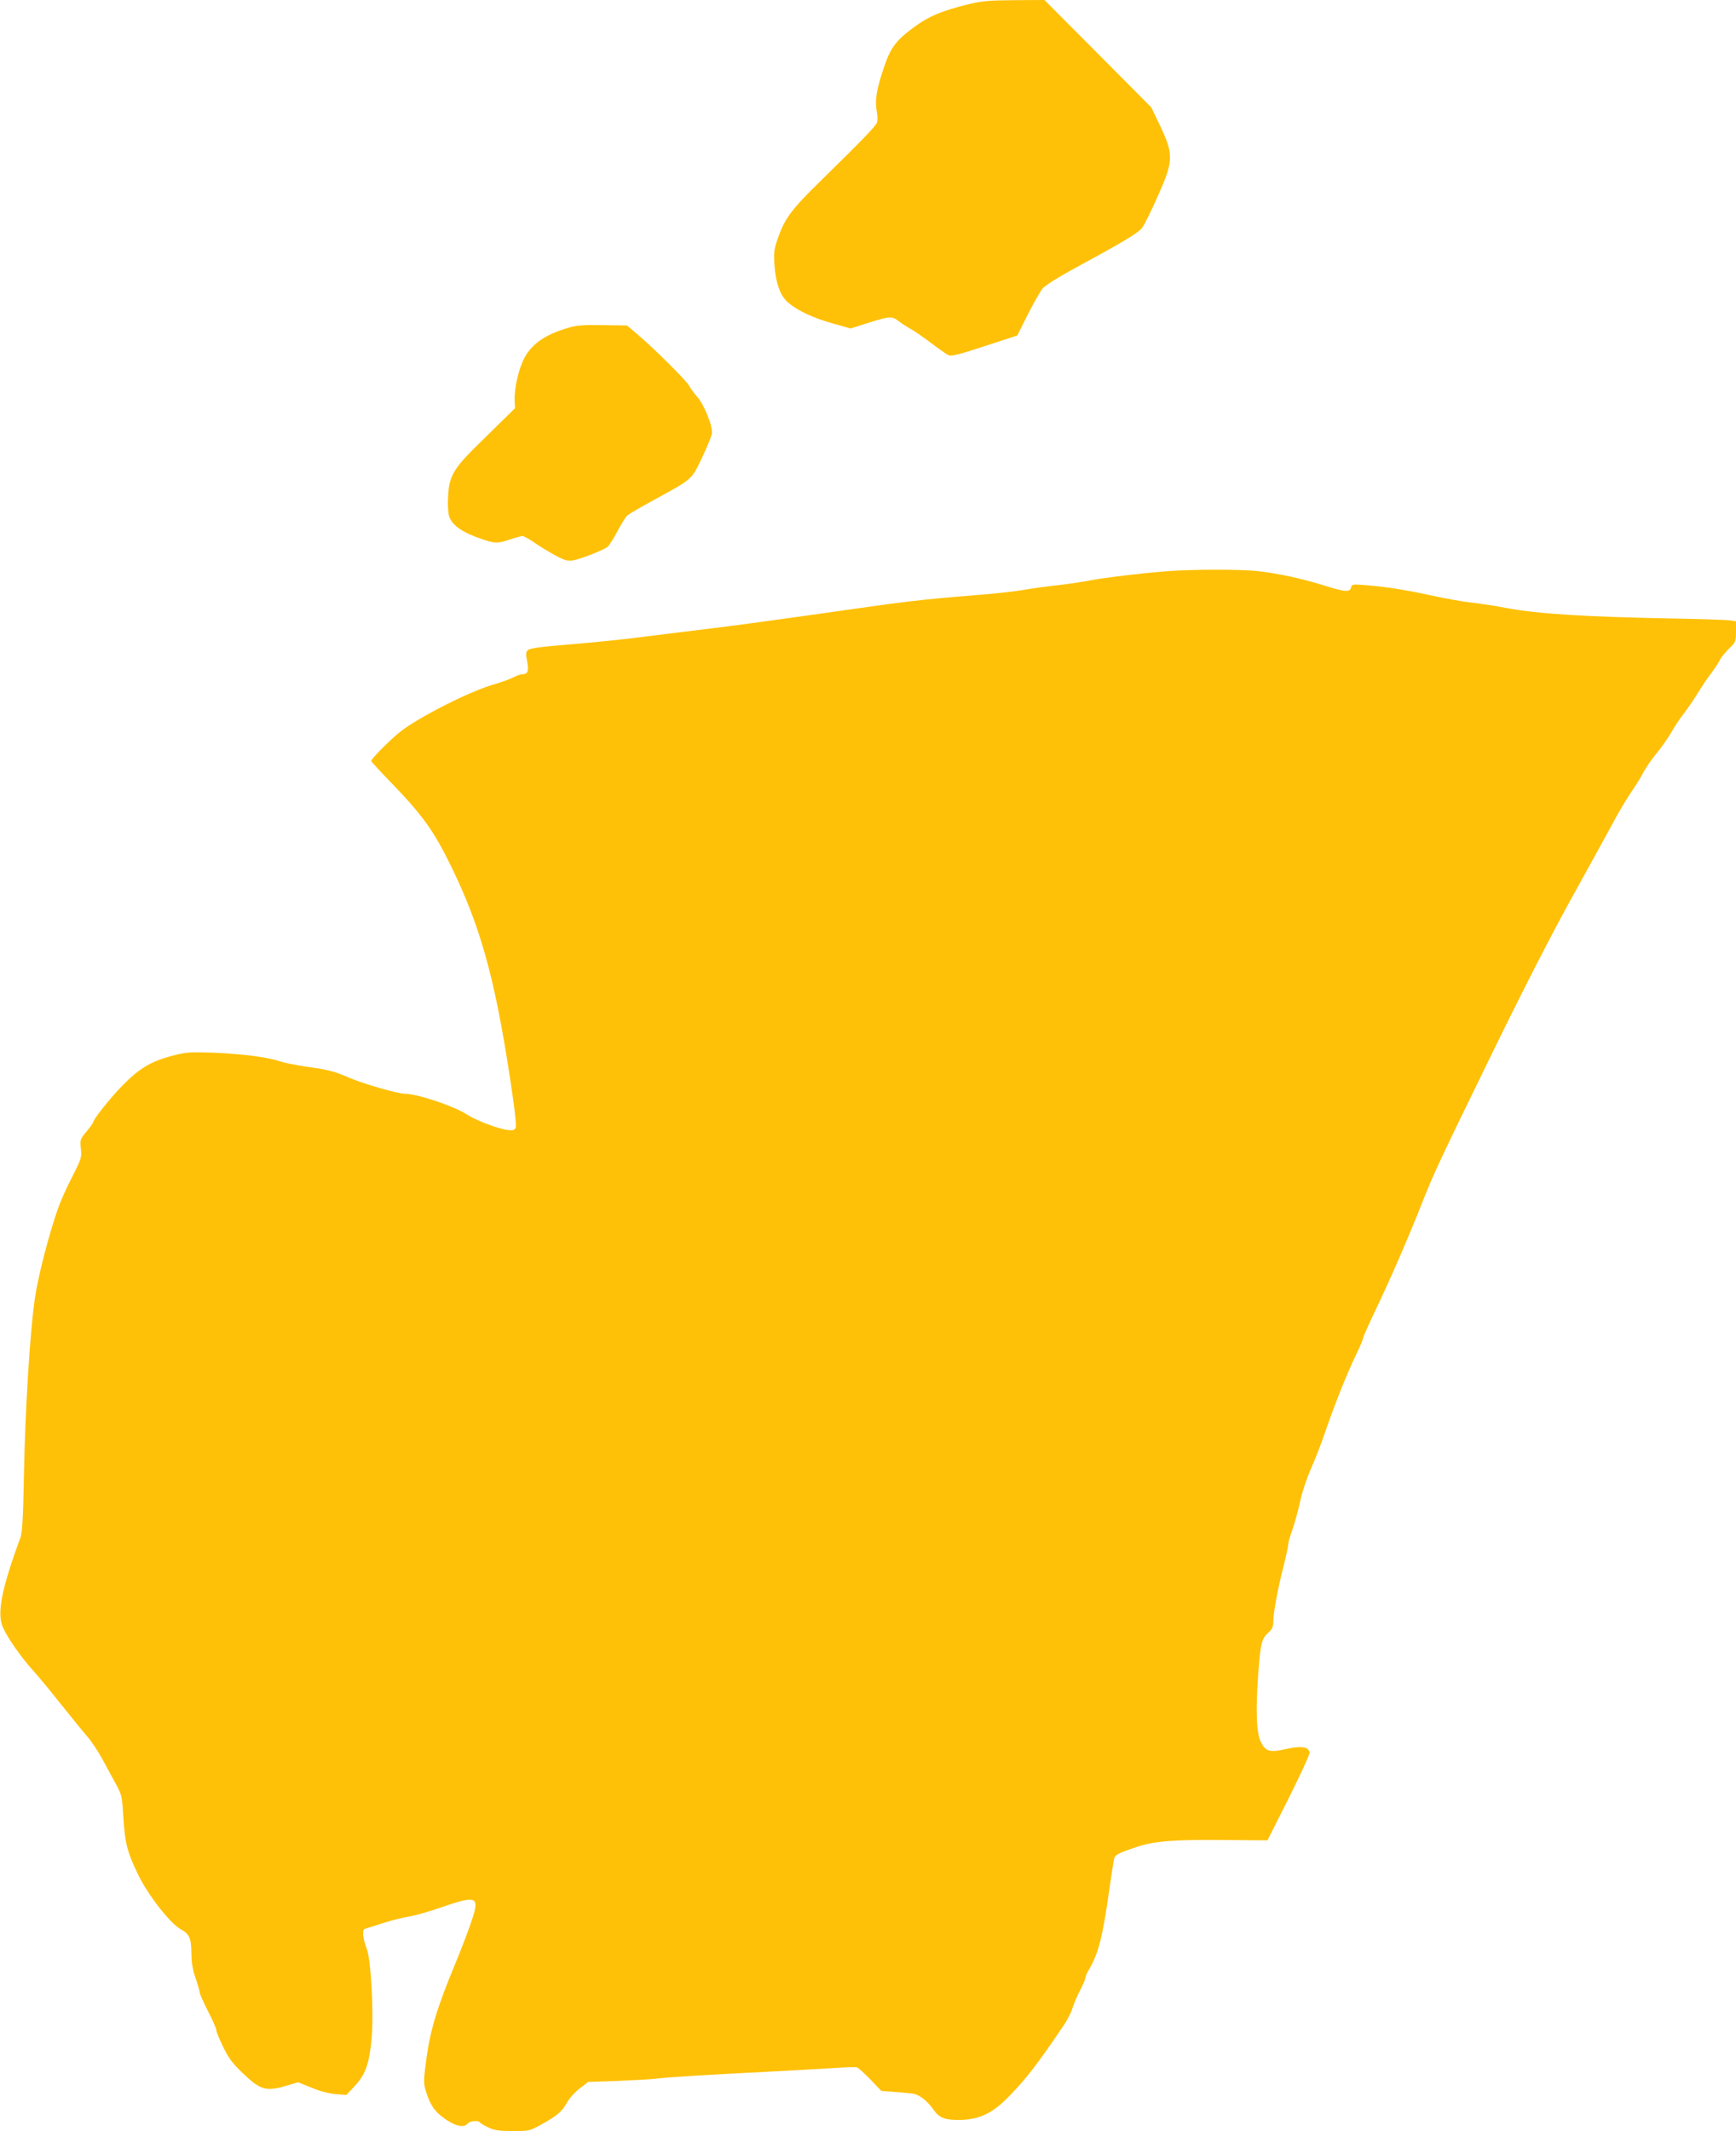
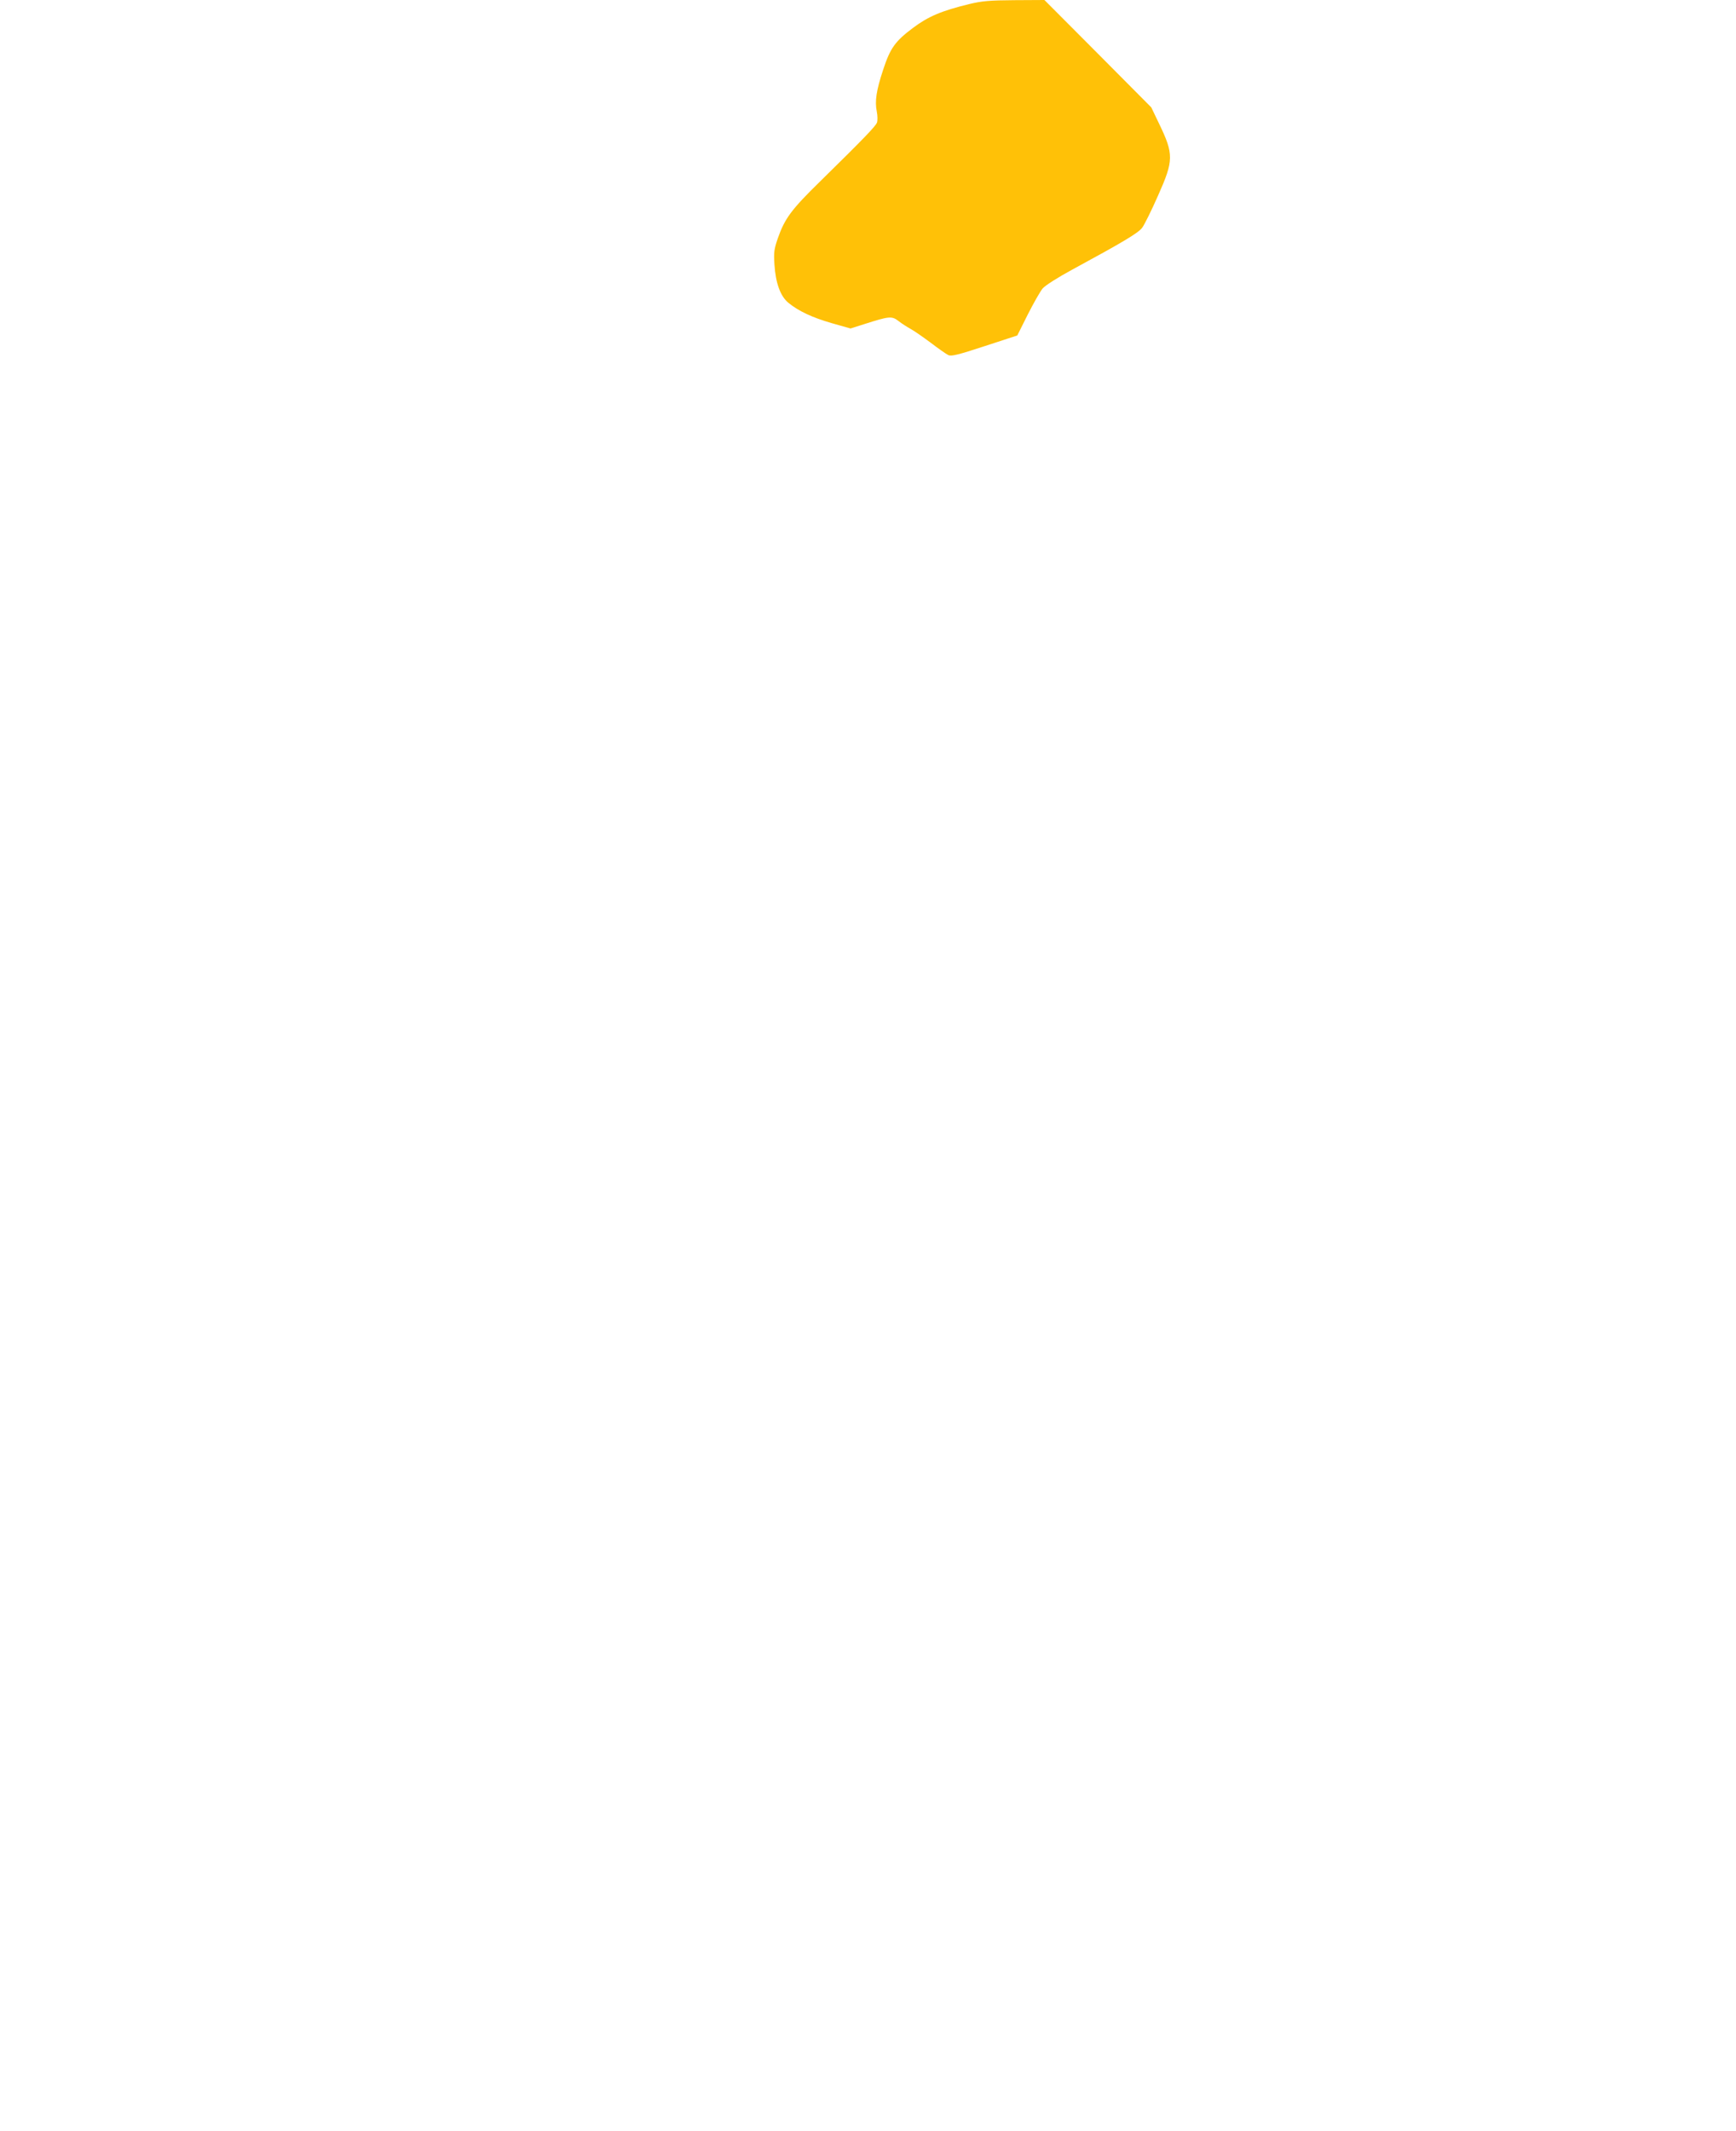
<svg xmlns="http://www.w3.org/2000/svg" version="1.0" width="1043pt" height="1280pt" viewBox="0 0 1043 1280" preserveAspectRatio="xMidYMid meet">
  <g transform="translate(0,1280) scale(0.1,-0.1)" fill="#ffc107" stroke="none">
    <path d="M5825 12776 c-169 -41 -248 -75 -339 -143 -108 -81 -137 -121 -180 -252 -41 -124 -51 -189 -38 -252 5 -25 5 -54 1 -65 -8 -22 -80 -97 -339 -351 -176 -172 -215 -225 -257 -345 -22 -64 -25 -84 -20 -158 7 -110 36 -190 84 -229 60 -49 142 -88 260 -122 l113 -32 82 26 c150 48 166 50 206 19 19 -15 52 -36 72 -47 21 -11 75 -49 121 -83 46 -35 94 -69 107 -75 18 -8 57 1 218 54 l196 64 63 126 c35 69 75 139 89 156 15 18 92 67 179 114 306 166 397 220 420 252 13 18 56 104 95 193 94 211 95 247 5 433 l-46 96 -321 323 -321 322 -180 -1 c-149 -1 -195 -5 -270 -23z" />
-     <path d="M3414 10831 c-137 -40 -217 -95 -263 -180 -35 -66 -62 -184 -59 -257 l2 -46 -170 -167 c-203 -196 -225 -232 -232 -366 -3 -48 0 -97 7 -118 18 -53 81 -97 199 -136 76 -26 94 -26 167 -1 32 11 65 20 74 20 8 0 40 -17 71 -39 30 -21 86 -55 124 -76 58 -31 75 -36 108 -31 47 8 187 63 209 82 9 8 36 50 59 94 23 44 50 86 59 94 9 8 79 49 156 91 239 131 228 121 292 254 30 63 57 129 60 146 7 43 -48 179 -91 225 -17 19 -38 48 -46 63 -14 29 -212 226 -314 312 l-59 50 -146 2 c-115 2 -159 -1 -207 -16z" />
-     <path d="M7010 9369 c-164 -13 -376 -39 -454 -54 -39 -8 -129 -22 -201 -30 -71 -8 -166 -21 -210 -29 -44 -8 -168 -22 -275 -30 -354 -29 -411 -36 -900 -106 -267 -38 -582 -81 -700 -95 -118 -14 -300 -37 -405 -50 -104 -14 -300 -34 -435 -45 -183 -15 -248 -24 -259 -35 -12 -12 -13 -24 -4 -67 12 -58 4 -78 -29 -78 -10 0 -36 -9 -57 -20 -22 -11 -70 -28 -108 -39 -149 -41 -474 -207 -578 -294 -67 -56 -164 -155 -165 -168 0 -3 54 -62 120 -130 192 -199 257 -290 366 -514 170 -352 254 -652 343 -1227 17 -109 34 -229 37 -268 6 -62 5 -70 -12 -77 -34 -13 -201 43 -284 96 -77 49 -294 121 -365 121 -44 0 -256 61 -340 98 -88 38 -124 47 -260 66 -60 9 -129 23 -153 31 -71 25 -228 45 -397 52 -152 5 -165 4 -260 -21 -121 -33 -191 -75 -291 -178 -71 -72 -174 -202 -174 -218 0 -4 -18 -30 -40 -56 -39 -47 -40 -51 -34 -104 5 -53 3 -60 -53 -170 -33 -63 -71 -149 -85 -190 -55 -156 -120 -410 -138 -535 -30 -202 -59 -675 -66 -1055 -5 -266 -10 -354 -21 -385 -115 -311 -143 -459 -105 -541 29 -64 106 -174 173 -249 35 -38 113 -133 174 -210 62 -77 133 -165 159 -195 26 -30 68 -93 93 -140 25 -47 62 -114 81 -149 33 -61 36 -72 43 -195 10 -159 23 -210 89 -346 58 -121 191 -291 254 -327 54 -29 65 -55 66 -145 0 -54 7 -97 25 -150 14 -40 25 -79 25 -87 0 -8 23 -58 50 -112 28 -53 50 -105 50 -114 0 -9 18 -54 41 -100 32 -67 56 -99 118 -158 109 -104 140 -112 274 -71 l58 17 79 -32 c50 -21 104 -35 145 -39 l66 -5 49 52 c66 70 89 135 103 290 13 153 -4 467 -29 534 -24 61 -29 116 -13 121 8 2 57 18 110 35 53 17 125 35 160 40 35 6 116 29 179 51 232 80 246 73 188 -93 -21 -62 -63 -170 -93 -242 -109 -264 -149 -393 -174 -575 -16 -122 -17 -140 -4 -185 23 -76 47 -117 89 -151 77 -62 138 -80 164 -49 13 16 65 21 74 6 3 -5 26 -18 51 -30 36 -17 64 -21 146 -21 97 0 103 1 167 37 98 54 129 80 158 133 14 26 48 64 77 86 l51 39 177 6 c97 4 199 10 225 13 77 10 313 24 654 41 173 9 367 20 430 24 63 5 122 6 130 3 8 -3 44 -36 80 -73 l65 -68 80 -6 c44 -3 95 -8 113 -11 37 -6 87 -46 123 -99 33 -47 69 -60 162 -58 114 3 192 41 290 142 109 113 170 193 330 429 20 31 44 76 51 102 8 25 28 73 45 105 17 32 31 64 31 72 0 8 11 34 25 57 54 92 81 198 119 471 14 99 28 188 31 196 7 19 36 33 133 65 108 36 228 45 522 42 l265 -2 128 254 c70 140 127 263 125 274 -5 34 -51 41 -140 21 -97 -23 -123 -16 -152 40 -27 53 -33 187 -16 415 13 182 21 210 64 247 19 17 26 32 26 60 0 55 27 200 61 333 16 63 29 124 29 135 0 11 12 52 26 90 13 39 34 113 45 165 11 53 39 139 64 195 25 55 65 159 89 230 56 163 124 333 181 453 25 51 45 98 45 106 0 7 36 87 79 177 82 170 199 440 277 639 69 174 103 247 417 890 189 387 360 721 490 955 109 198 215 389 234 425 40 76 88 156 132 220 17 25 43 68 57 95 15 28 50 78 79 113 29 35 67 90 86 123 19 33 52 84 75 112 22 29 60 84 83 122 24 39 60 93 81 120 21 28 45 64 53 80 8 17 34 48 56 70 39 37 41 42 41 101 l0 62 -37 6 c-21 3 -173 8 -338 11 -537 10 -820 28 -1010 64 -55 11 -145 25 -200 31 -55 6 -160 25 -234 41 -160 35 -286 55 -402 64 -82 7 -86 6 -92 -14 -7 -30 -36 -27 -167 14 -129 40 -267 70 -395 85 -104 11 -392 11 -545 -1z" />
  </g>
</svg>